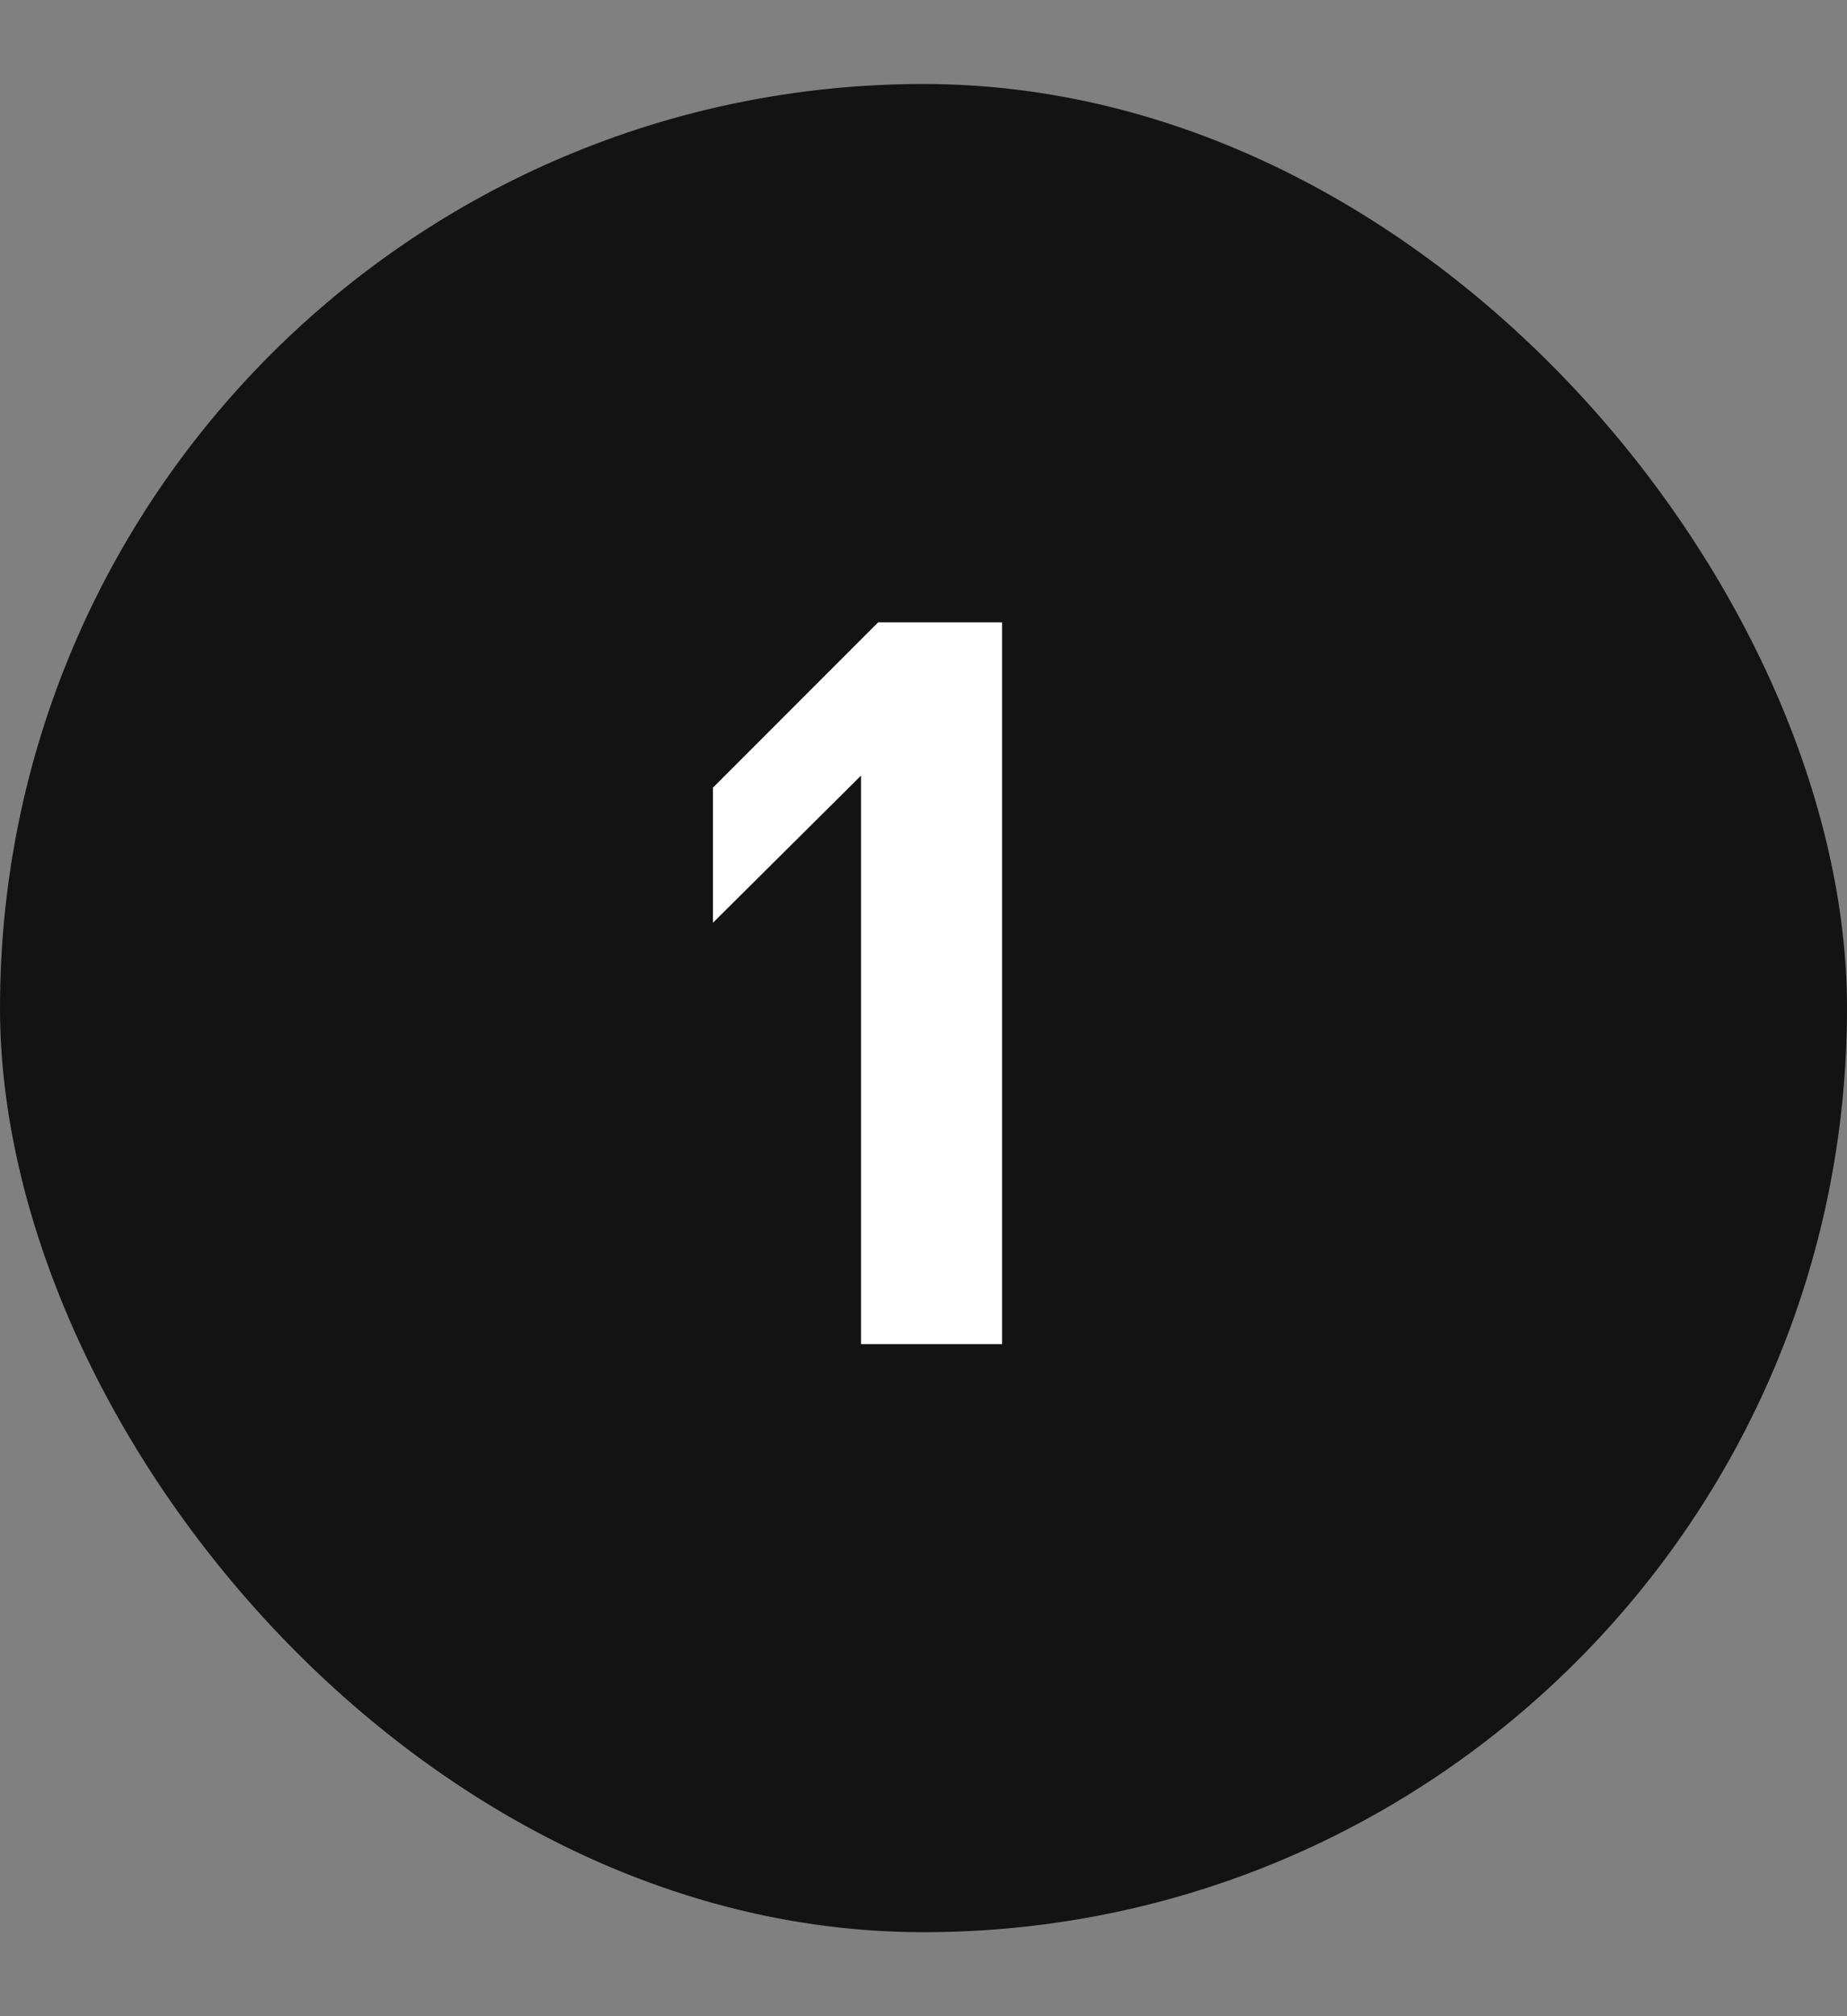
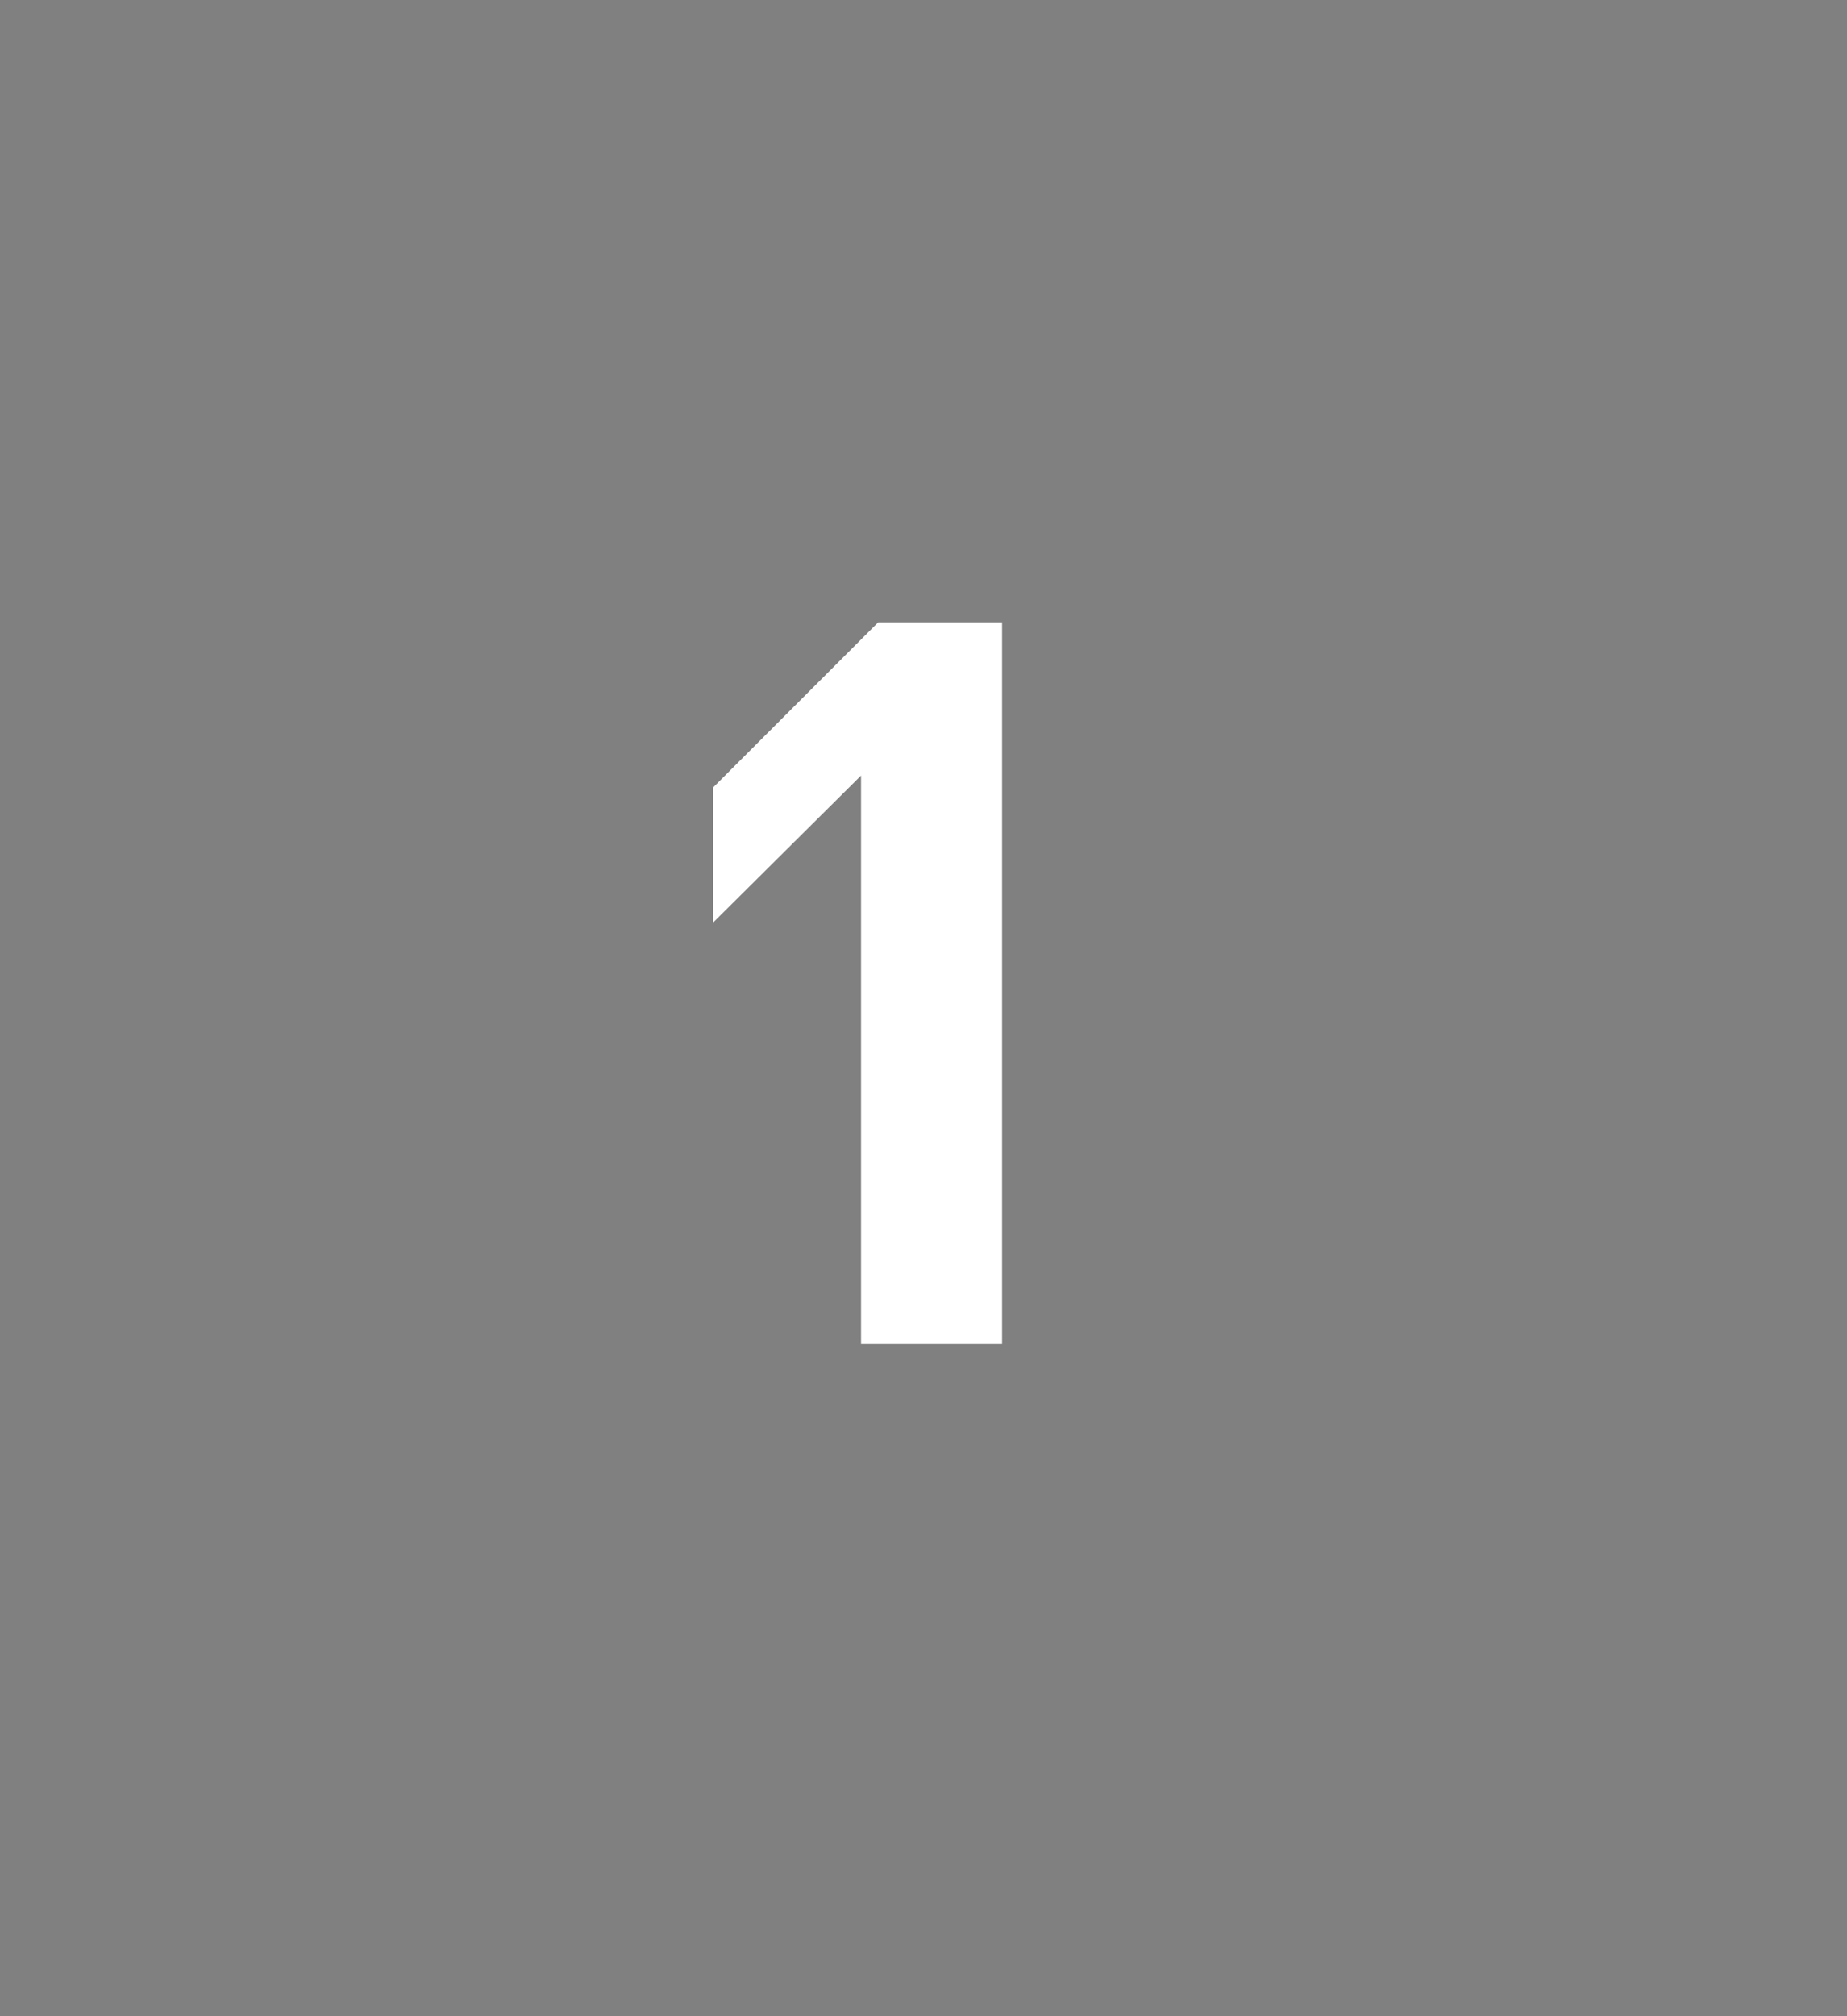
<svg xmlns="http://www.w3.org/2000/svg" width="22" height="24" viewBox="0 0 22 24" fill="none">
  <rect x="0" y="0" width="22" height="24" fill="#808080" stroke="none" />
-   <rect y="1" width="22" height="22" rx="11" fill="black" fill-opacity="0.85" />
-   <path d="M11.936 16H10.256V9.232L8.492 10.984V9.376L10.46 7.408H11.936V16Z" fill="white" />
+   <path d="M11.936 16H10.256V9.232L8.492 10.984V9.376L10.46 7.408H11.936V16" fill="white" />
</svg>